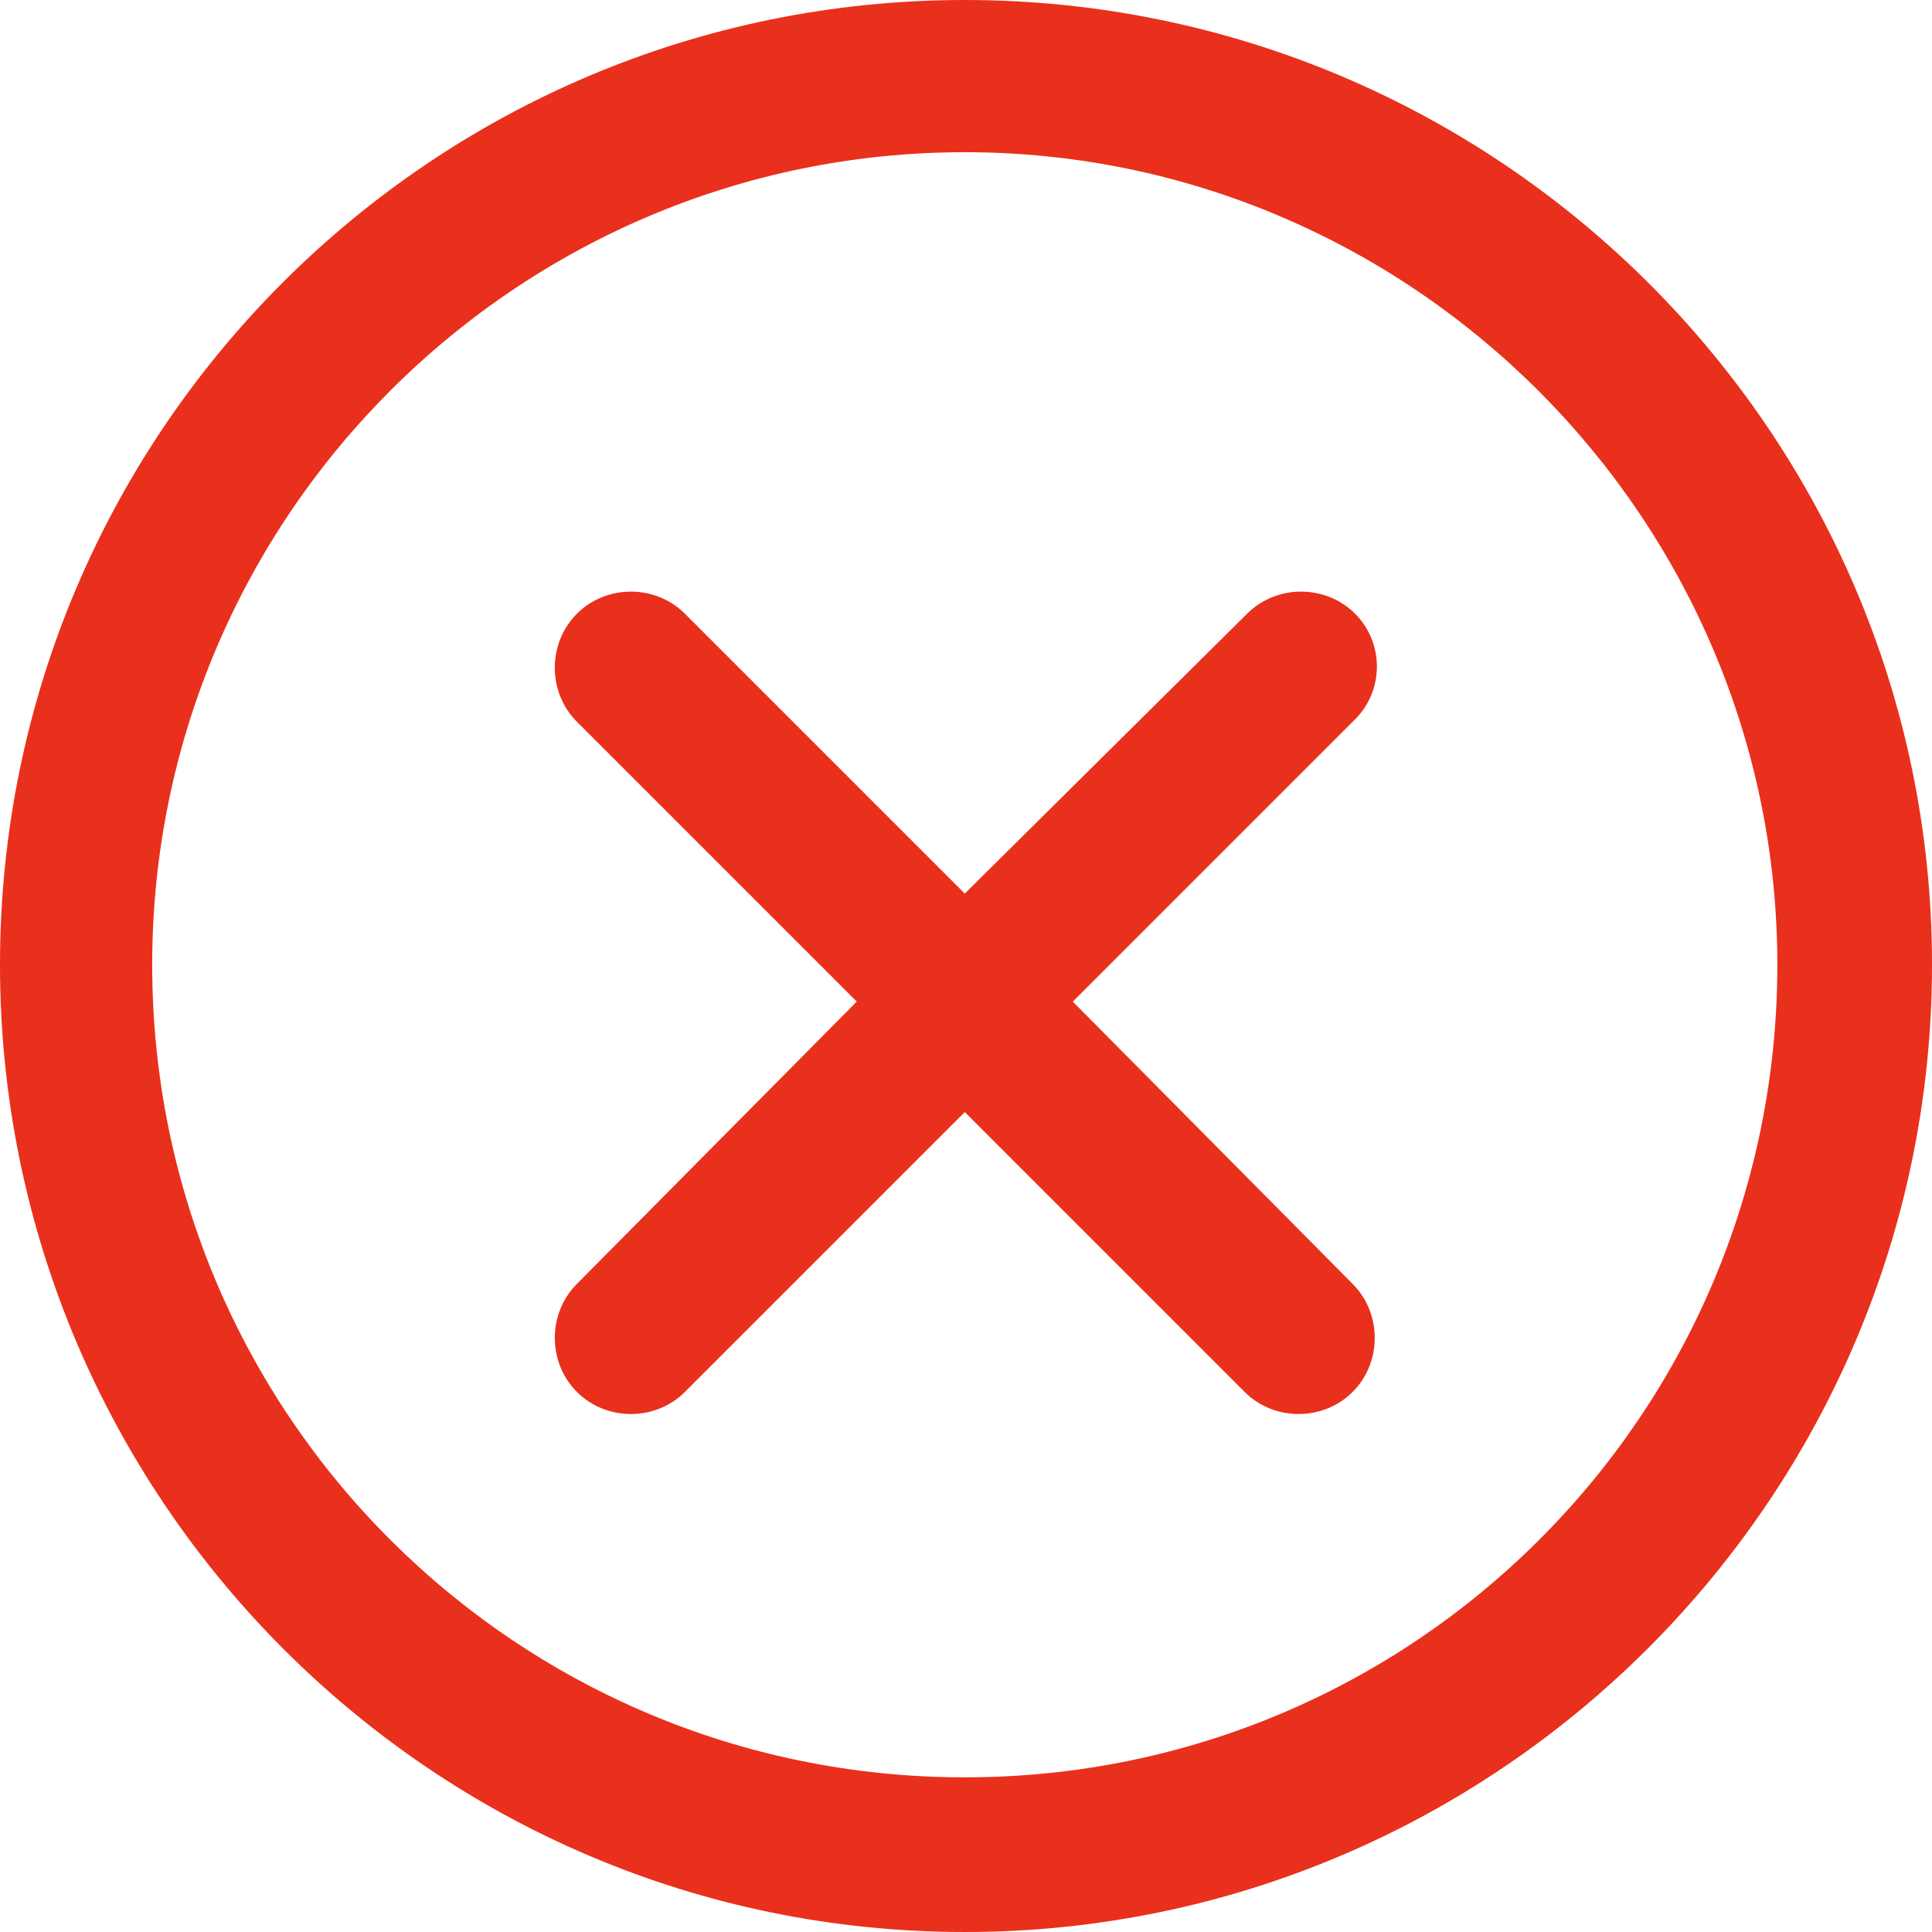
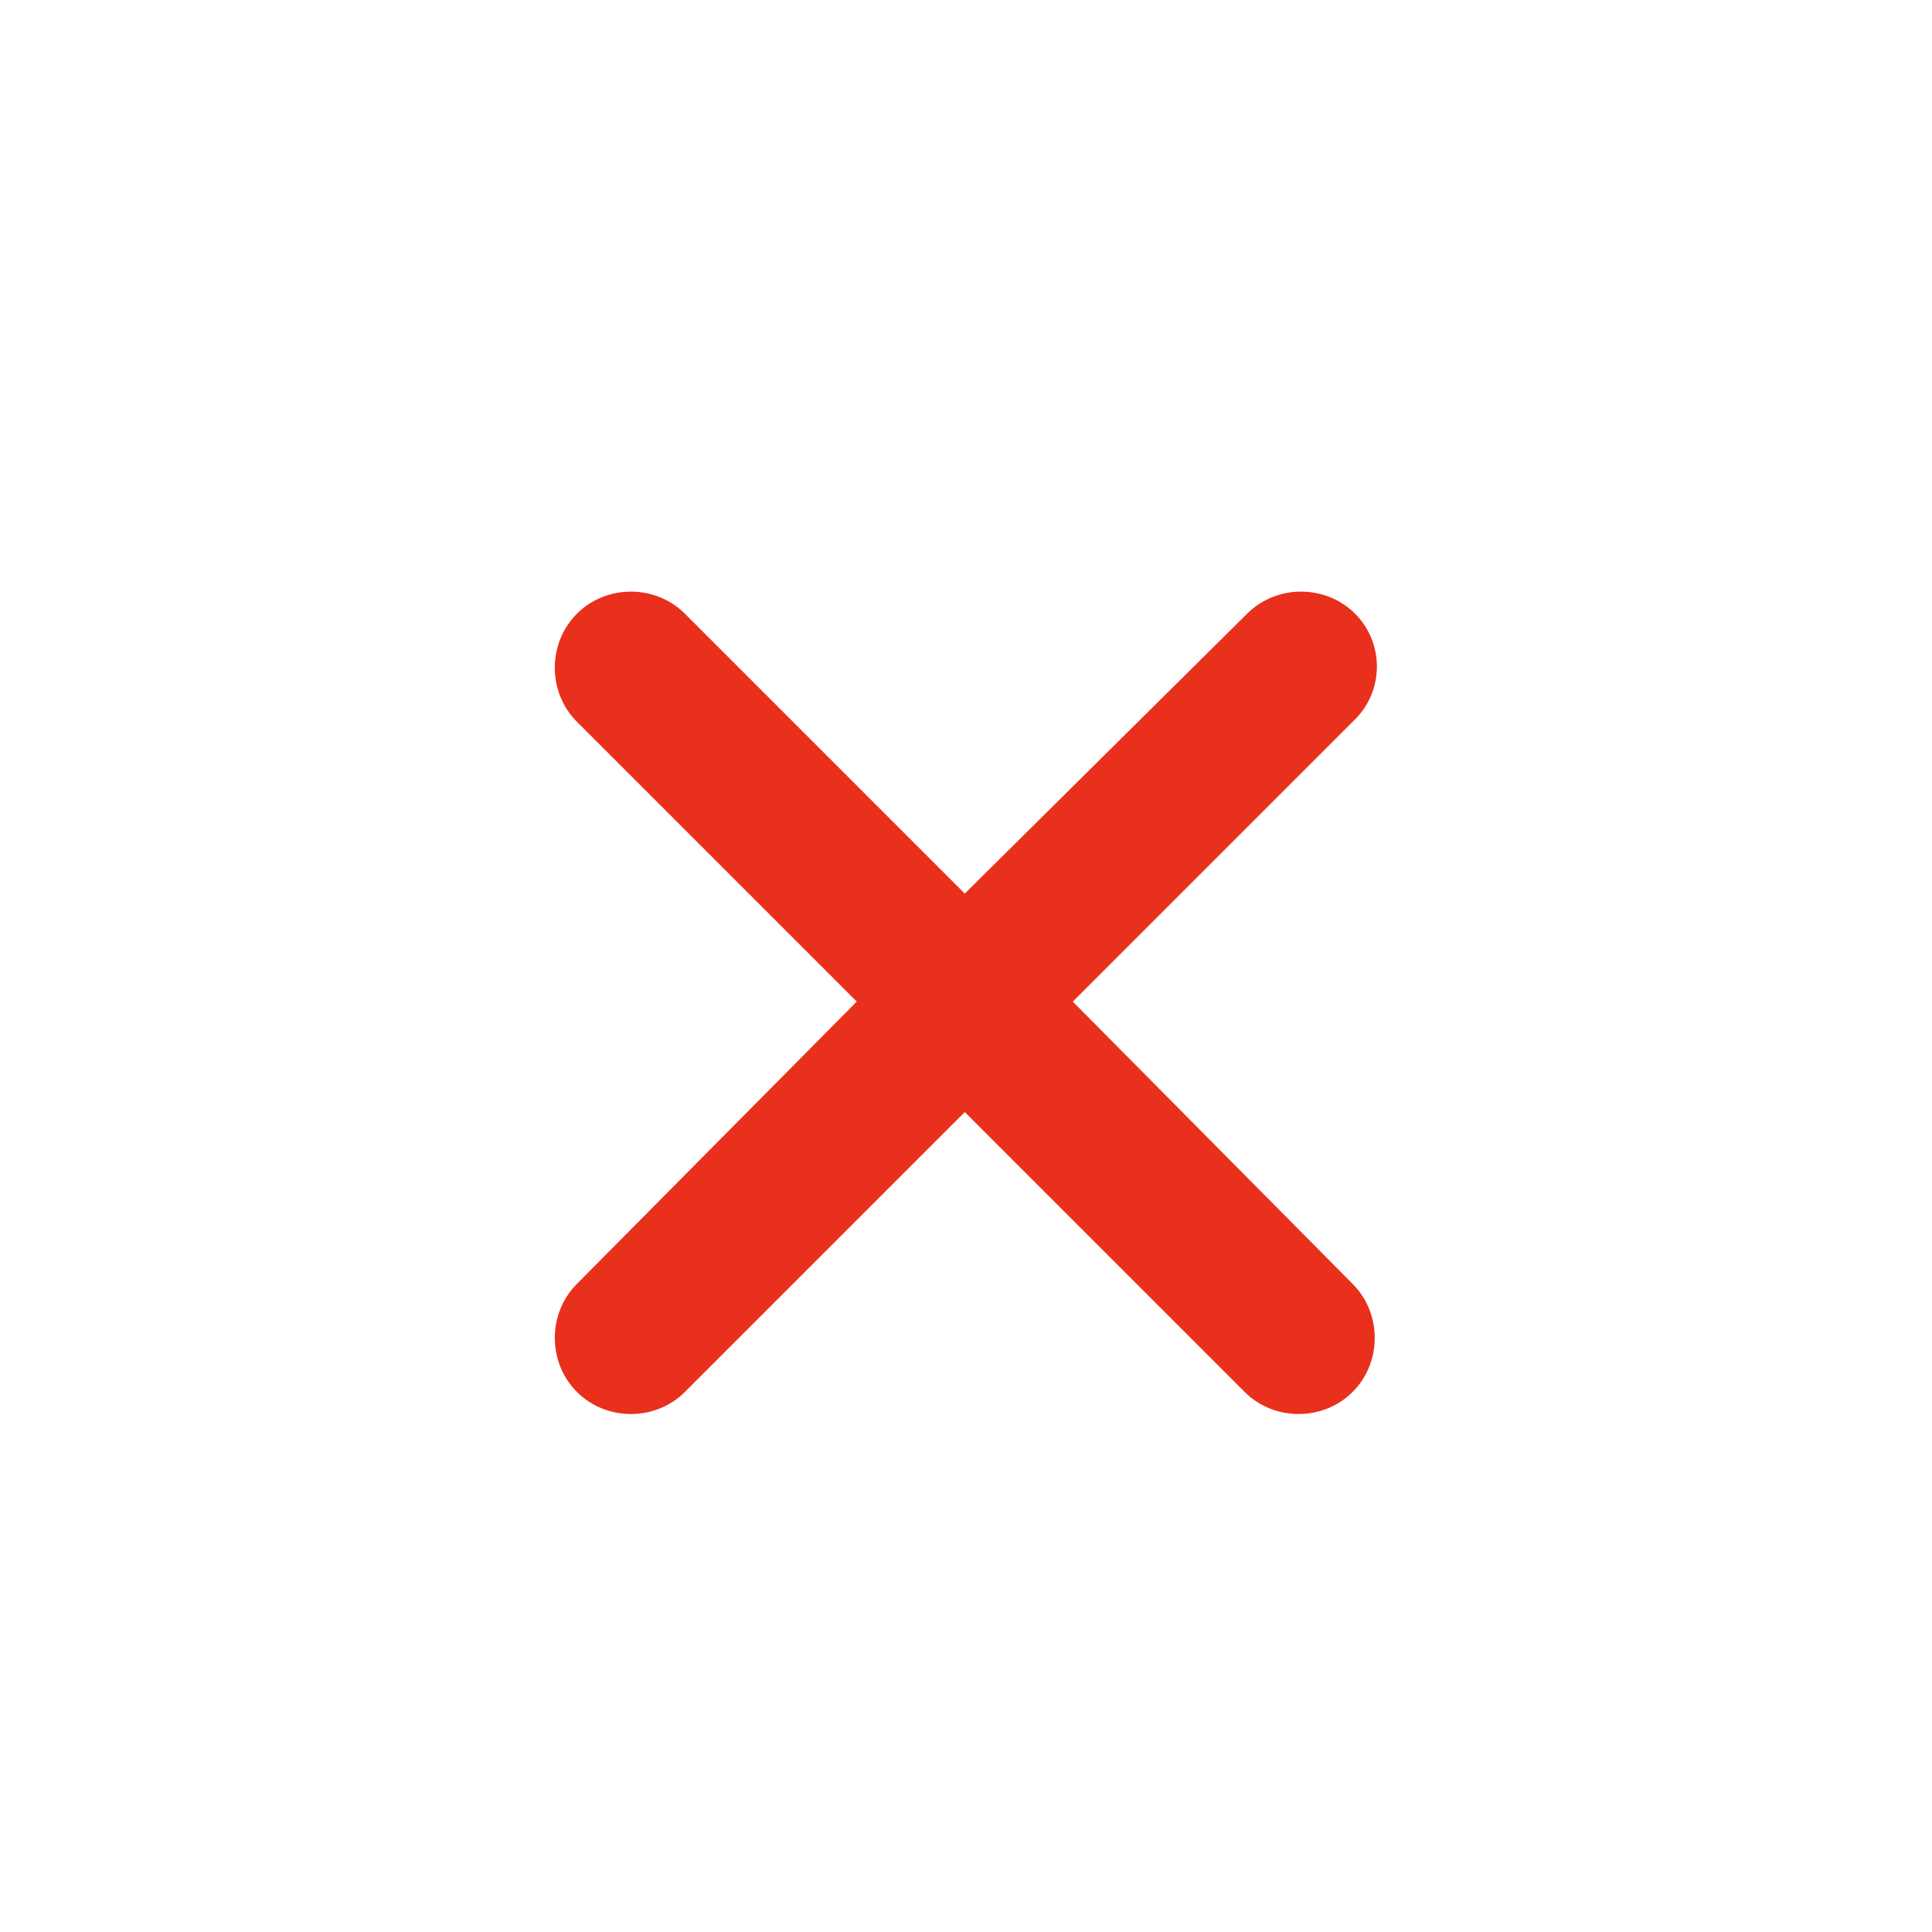
<svg xmlns="http://www.w3.org/2000/svg" id="Layer_1" x="0px" y="0px" viewBox="0 0 78.7 78.7" style="enable-background:new 0 0 78.7 78.7;" xml:space="preserve">
  <style type="text/css"> .st0{fill:#E9301C;} </style>
  <g>
    <path class="st0" d="M55.2,25c-1.2-1.2-3.2-1.2-4.4,0L39.3,36.4L27.9,25c-1.2-1.2-3.2-1.2-4.4,0c-1.2,1.2-1.2,3.2,0,4.4l11.4,11.4 L23.5,52.3c-1.2,1.2-1.2,3.2,0,4.4c0.6,0.6,1.4,0.9,2.2,0.9c0.8,0,1.6-0.3,2.2-0.9l11.4-11.4l11.4,11.4c0.6,0.6,1.4,0.9,2.2,0.9 s1.6-0.3,2.2-0.9c1.2-1.2,1.2-3.2,0-4.4L43.7,40.8l11.4-11.4C56.4,28.2,56.4,26.2,55.2,25z" />
-     <path class="st0" d="M39.3,0C17.6,0,0,17.6,0,39.3C0,61,17.6,78.7,39.3,78.7C61,78.7,78.7,61,78.7,39.3C78.7,17.6,61,0,39.3,0z M39.3,72.4c-18.3,0-33.1-14.8-33.1-33.1c0-18.3,14.9-33.1,33.1-33.1c18.2,0,33.1,14.9,33.1,33.1C72.4,57.6,57.6,72.4,39.3,72.4z" />
  </g>
</svg>